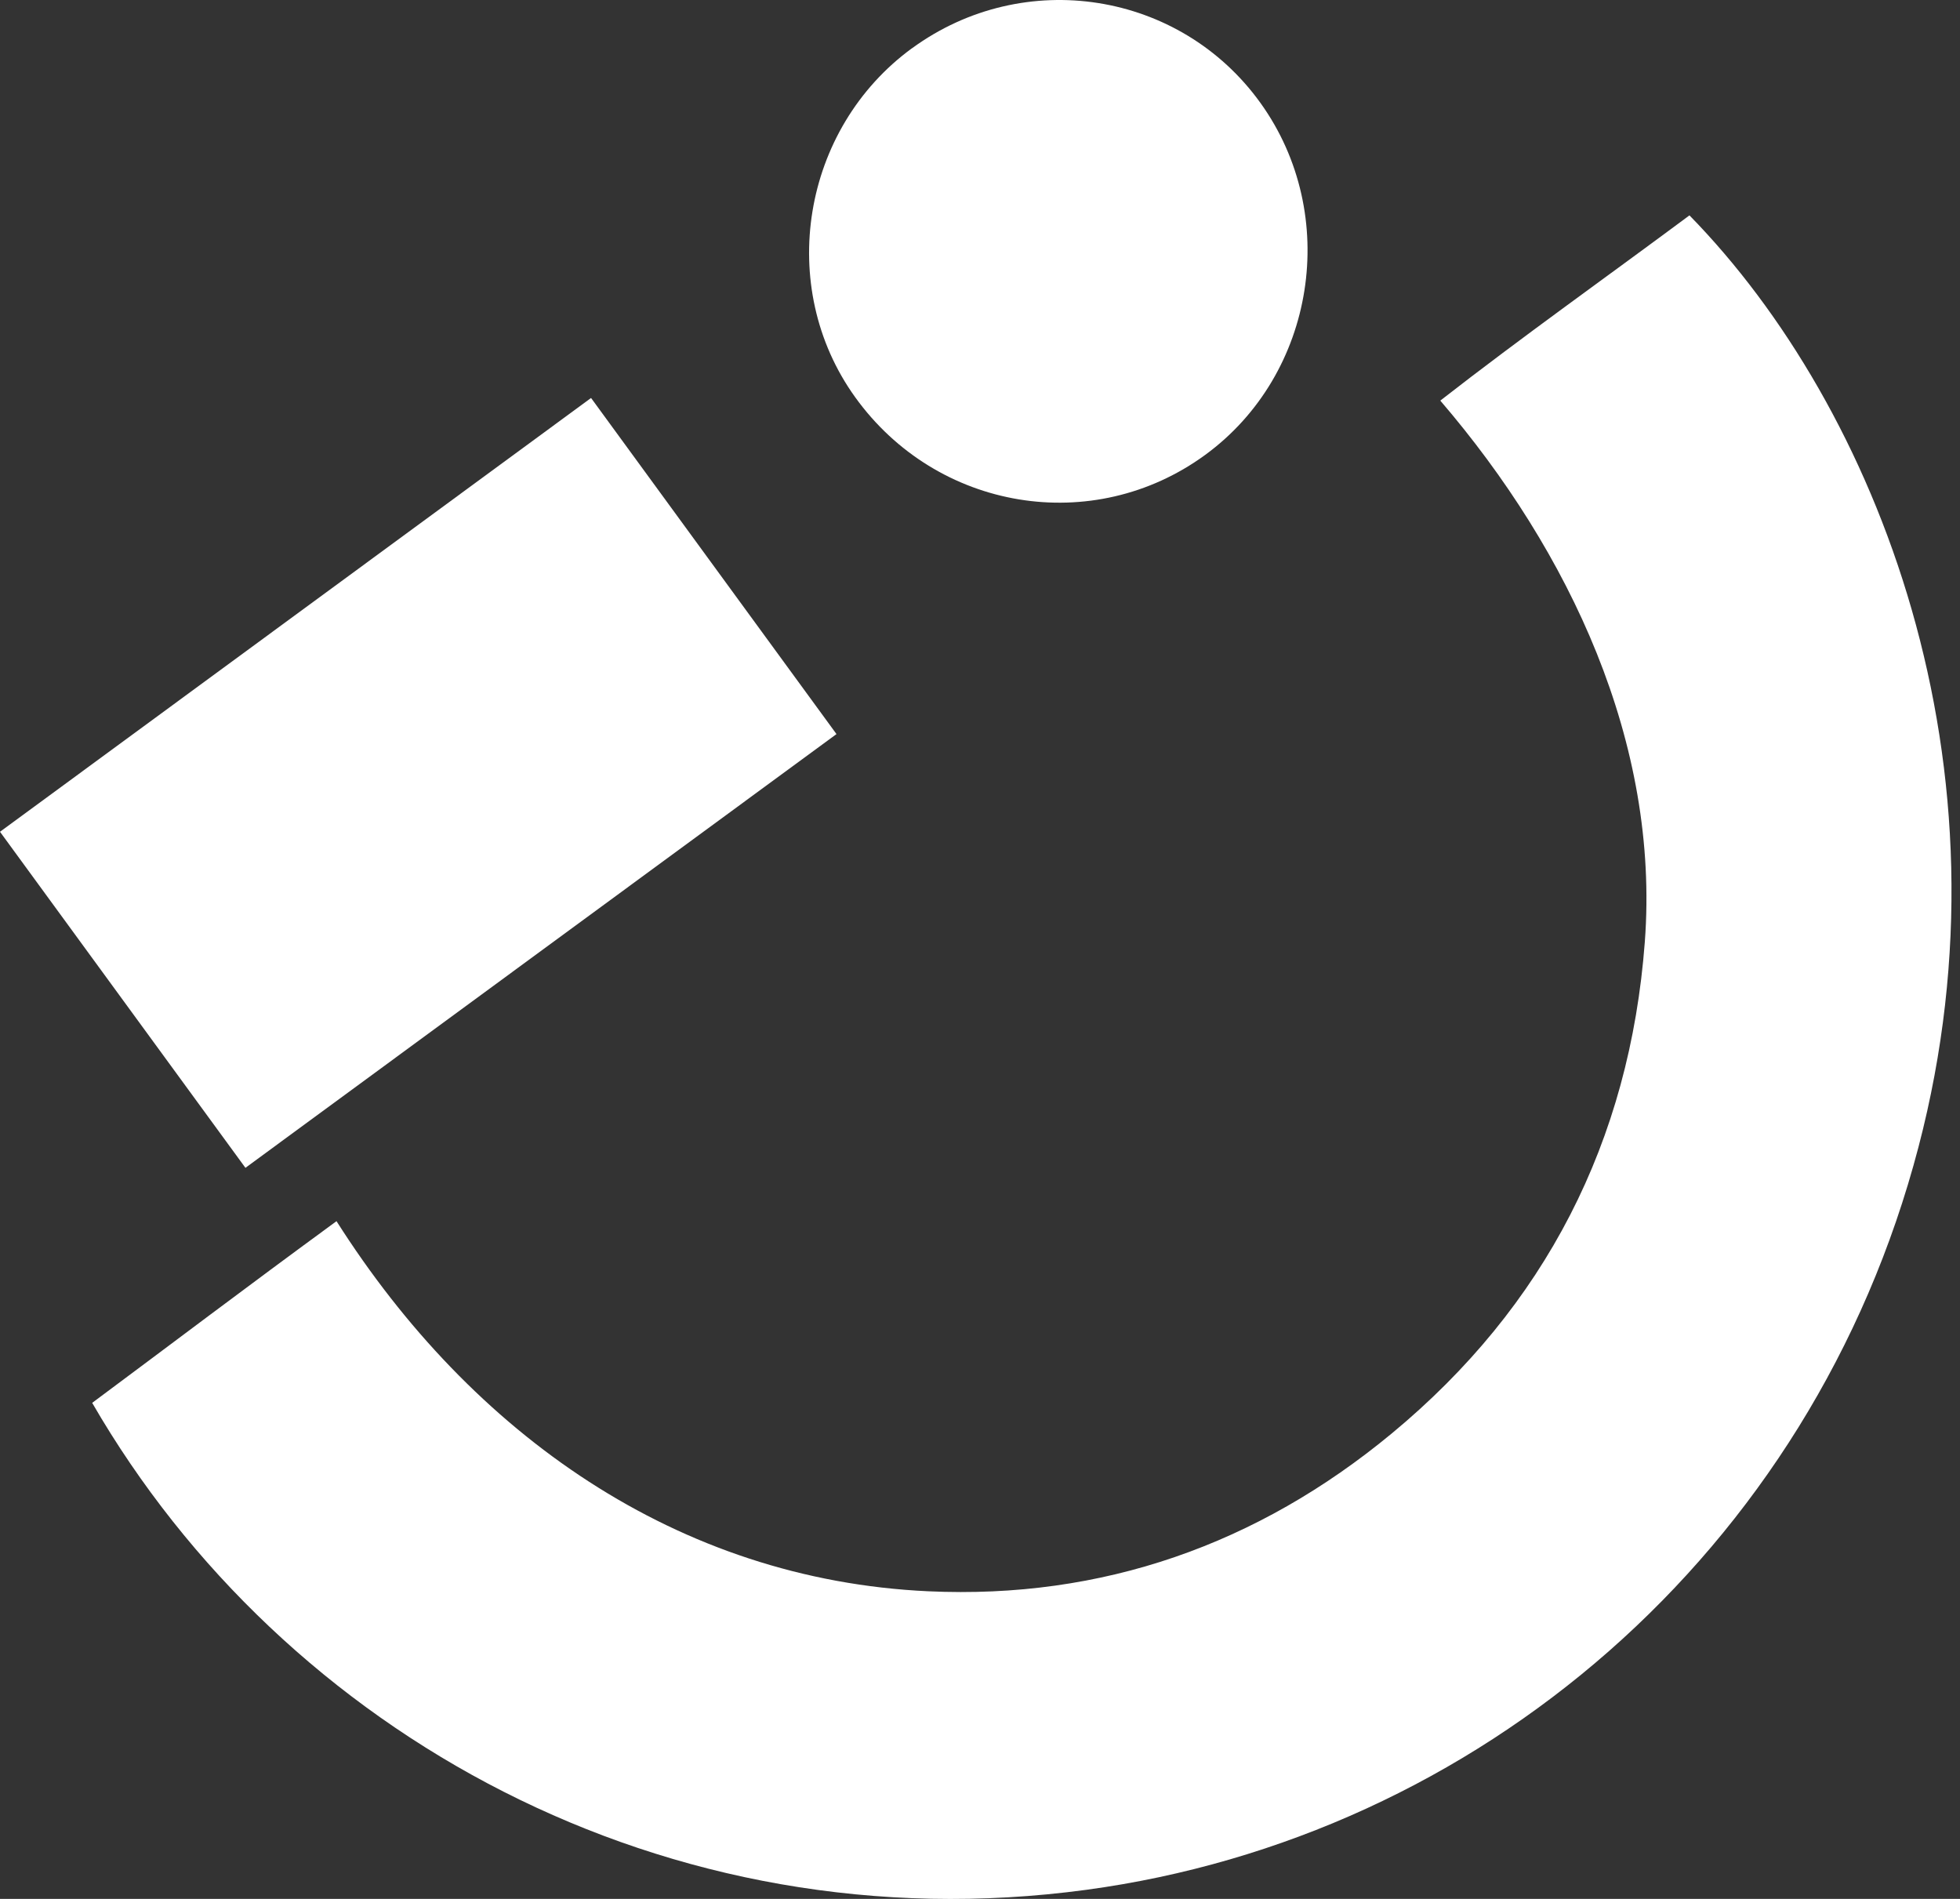
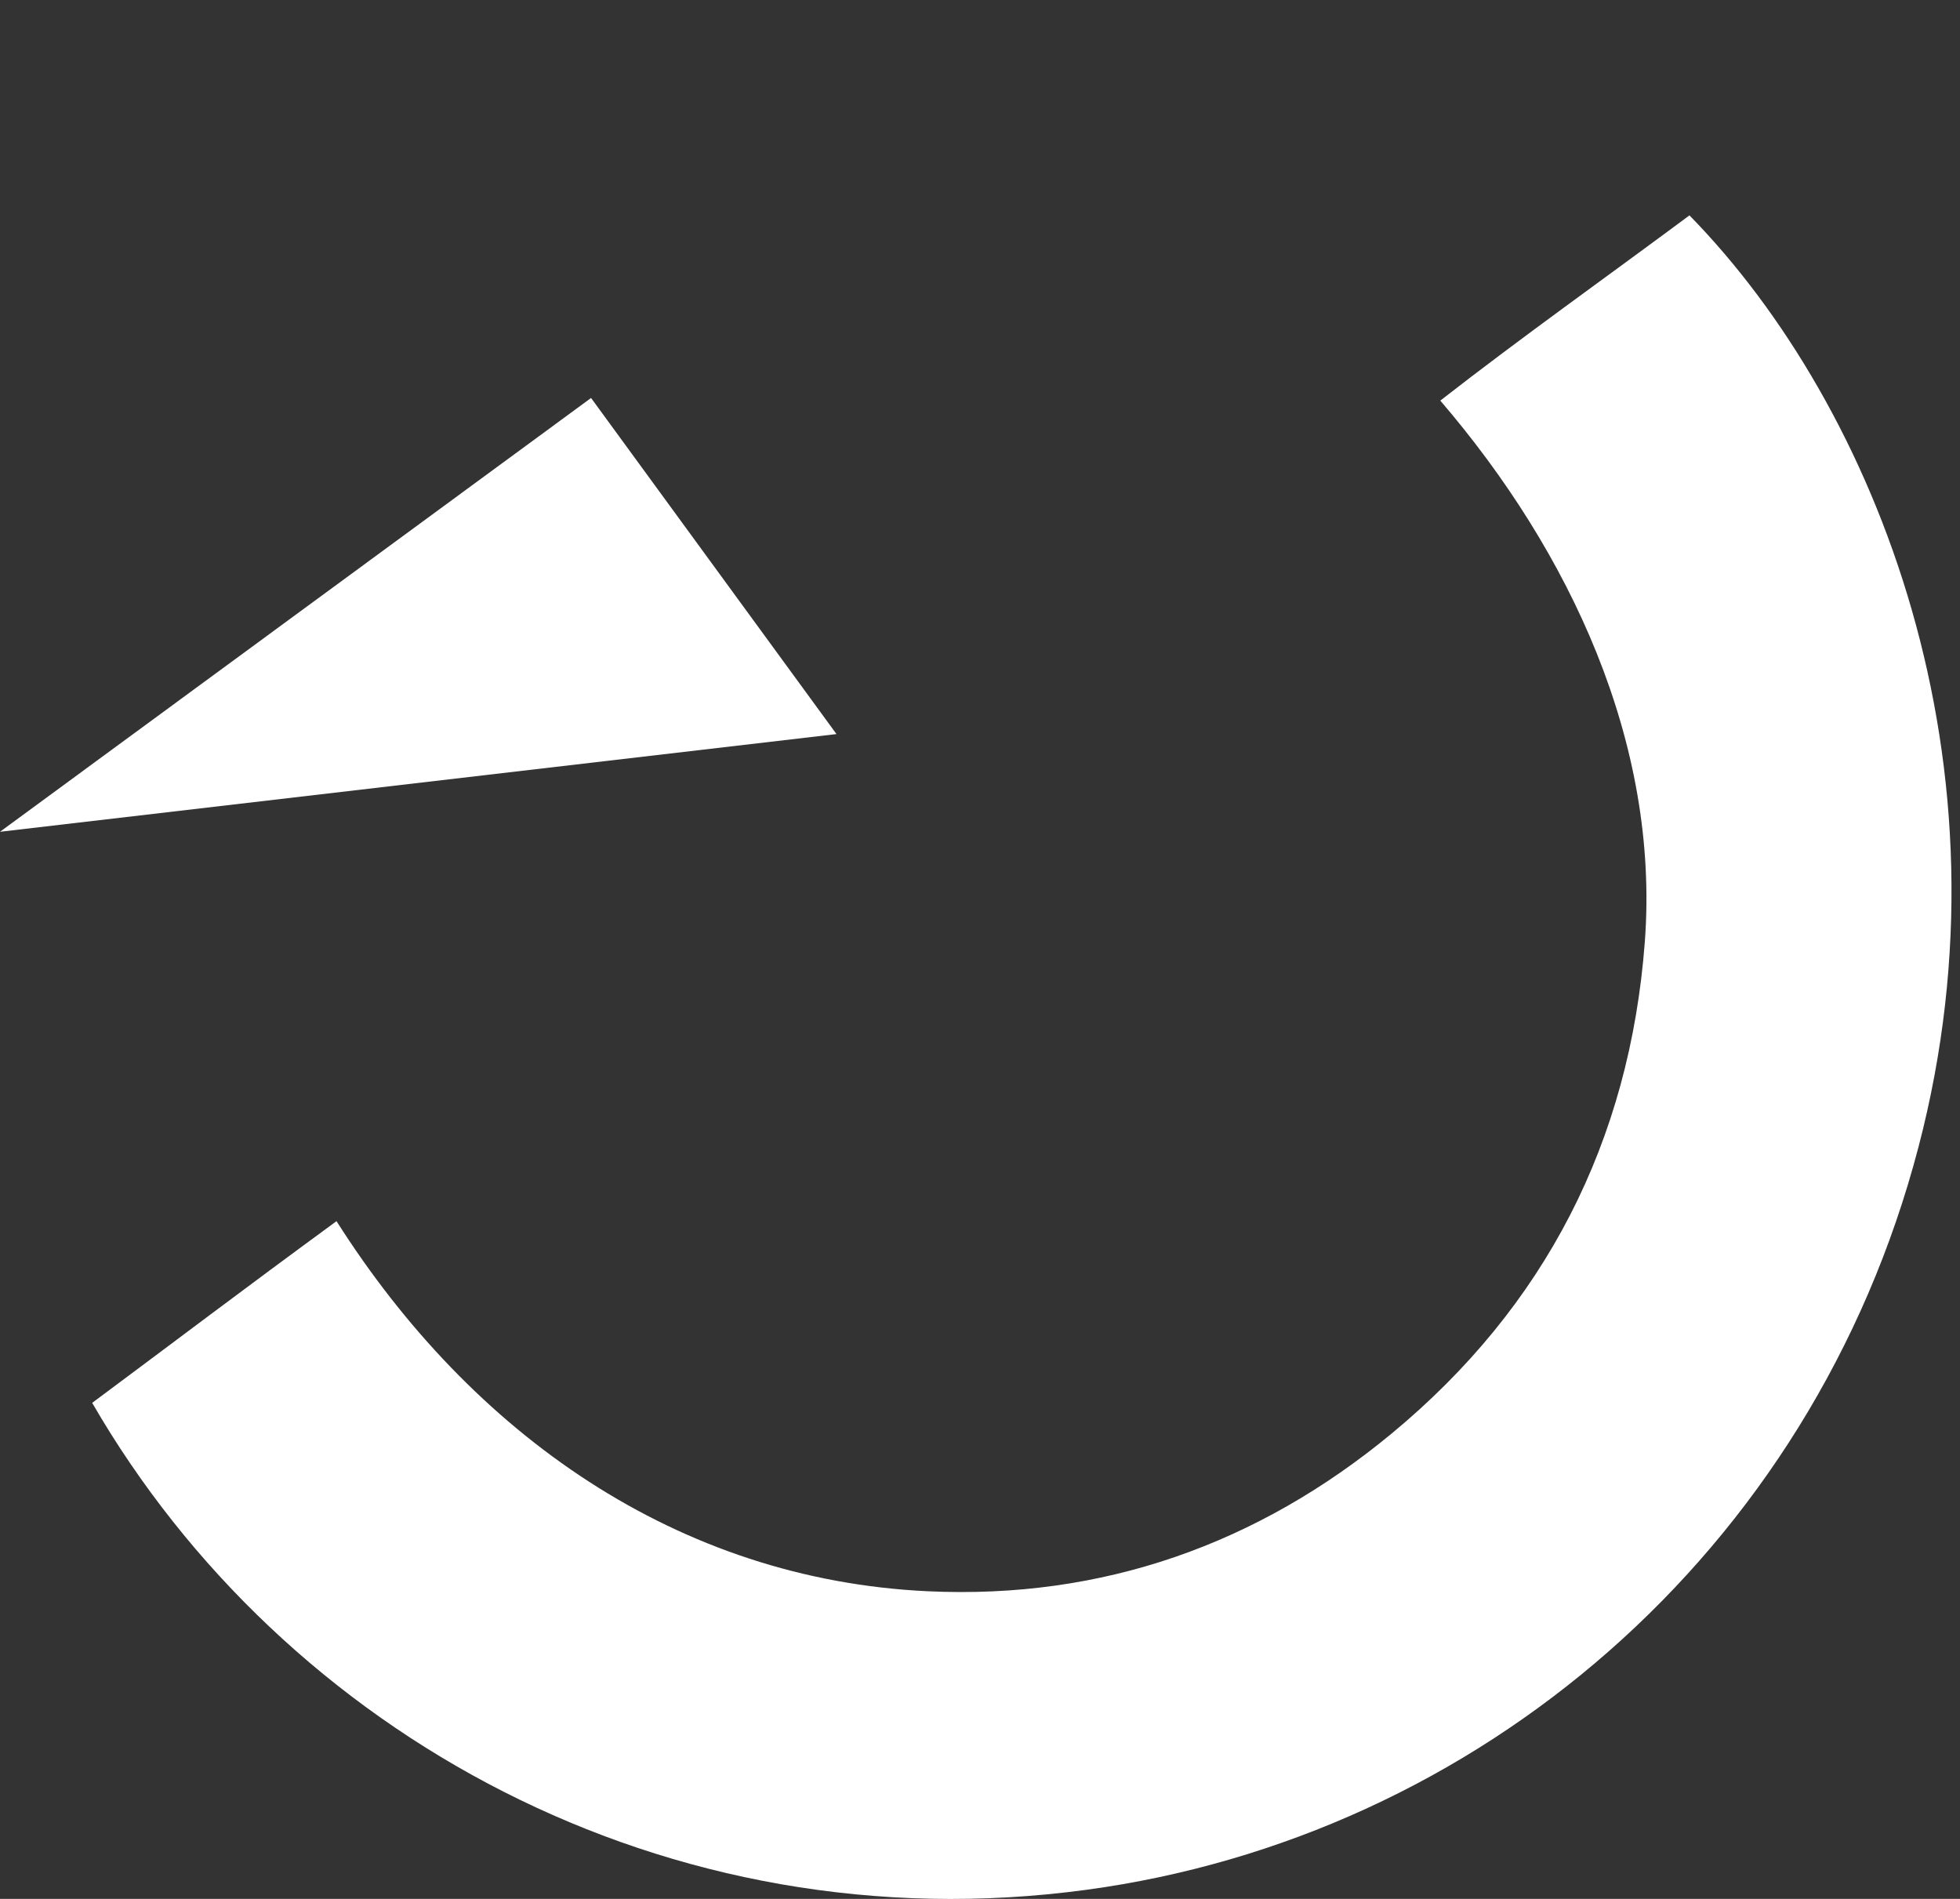
<svg xmlns="http://www.w3.org/2000/svg" width="32" height="31" viewBox="0 0 32 31" fill="none">
  <rect x="0" y="0" width="32" height="31" fill="#333333" stroke="none" />
  <g clip-path="url(#clip0_8841_3581)">
    <path d="M1.505 22.902C2.837 21.912 3.994 21.033 5.494 19.936C7.703 23.414 11.063 25.789 15.155 25.978C17.993 26.109 20.53 25.216 22.723 23.401C25.227 21.328 26.608 18.635 26.854 15.379C27.099 12.134 25.633 9.008 23.515 6.54C24.843 5.505 26.266 4.495 27.583 3.516C30.646 6.645 32.952 12.492 31.323 18.722C29.589 25.36 24.113 29.991 17.733 30.852C10.888 31.776 4.633 28.31 1.505 22.902V22.902Z" fill="white" />
-     <path d="M14.893 0.786C16.719 -0.546 19.269 -0.144 20.58 1.682C21.89 3.506 21.481 6.108 19.677 7.426C17.848 8.762 15.296 8.341 13.961 6.483C12.666 4.682 13.088 2.101 14.893 0.785V0.786Z" fill="white" />
-     <path d="M0 13.579L9.65 6.497L13.657 11.984L4.007 19.065L0 13.579Z" fill="white" />
+     <path d="M0 13.579L9.65 6.497L13.657 11.984L0 13.579Z" fill="white" />
  </g>
  <defs>
    <clipPath id="clip0_8841_3581">
      <rect width="31.861" height="31" fill="white" />
    </clipPath>
  </defs>
</svg>